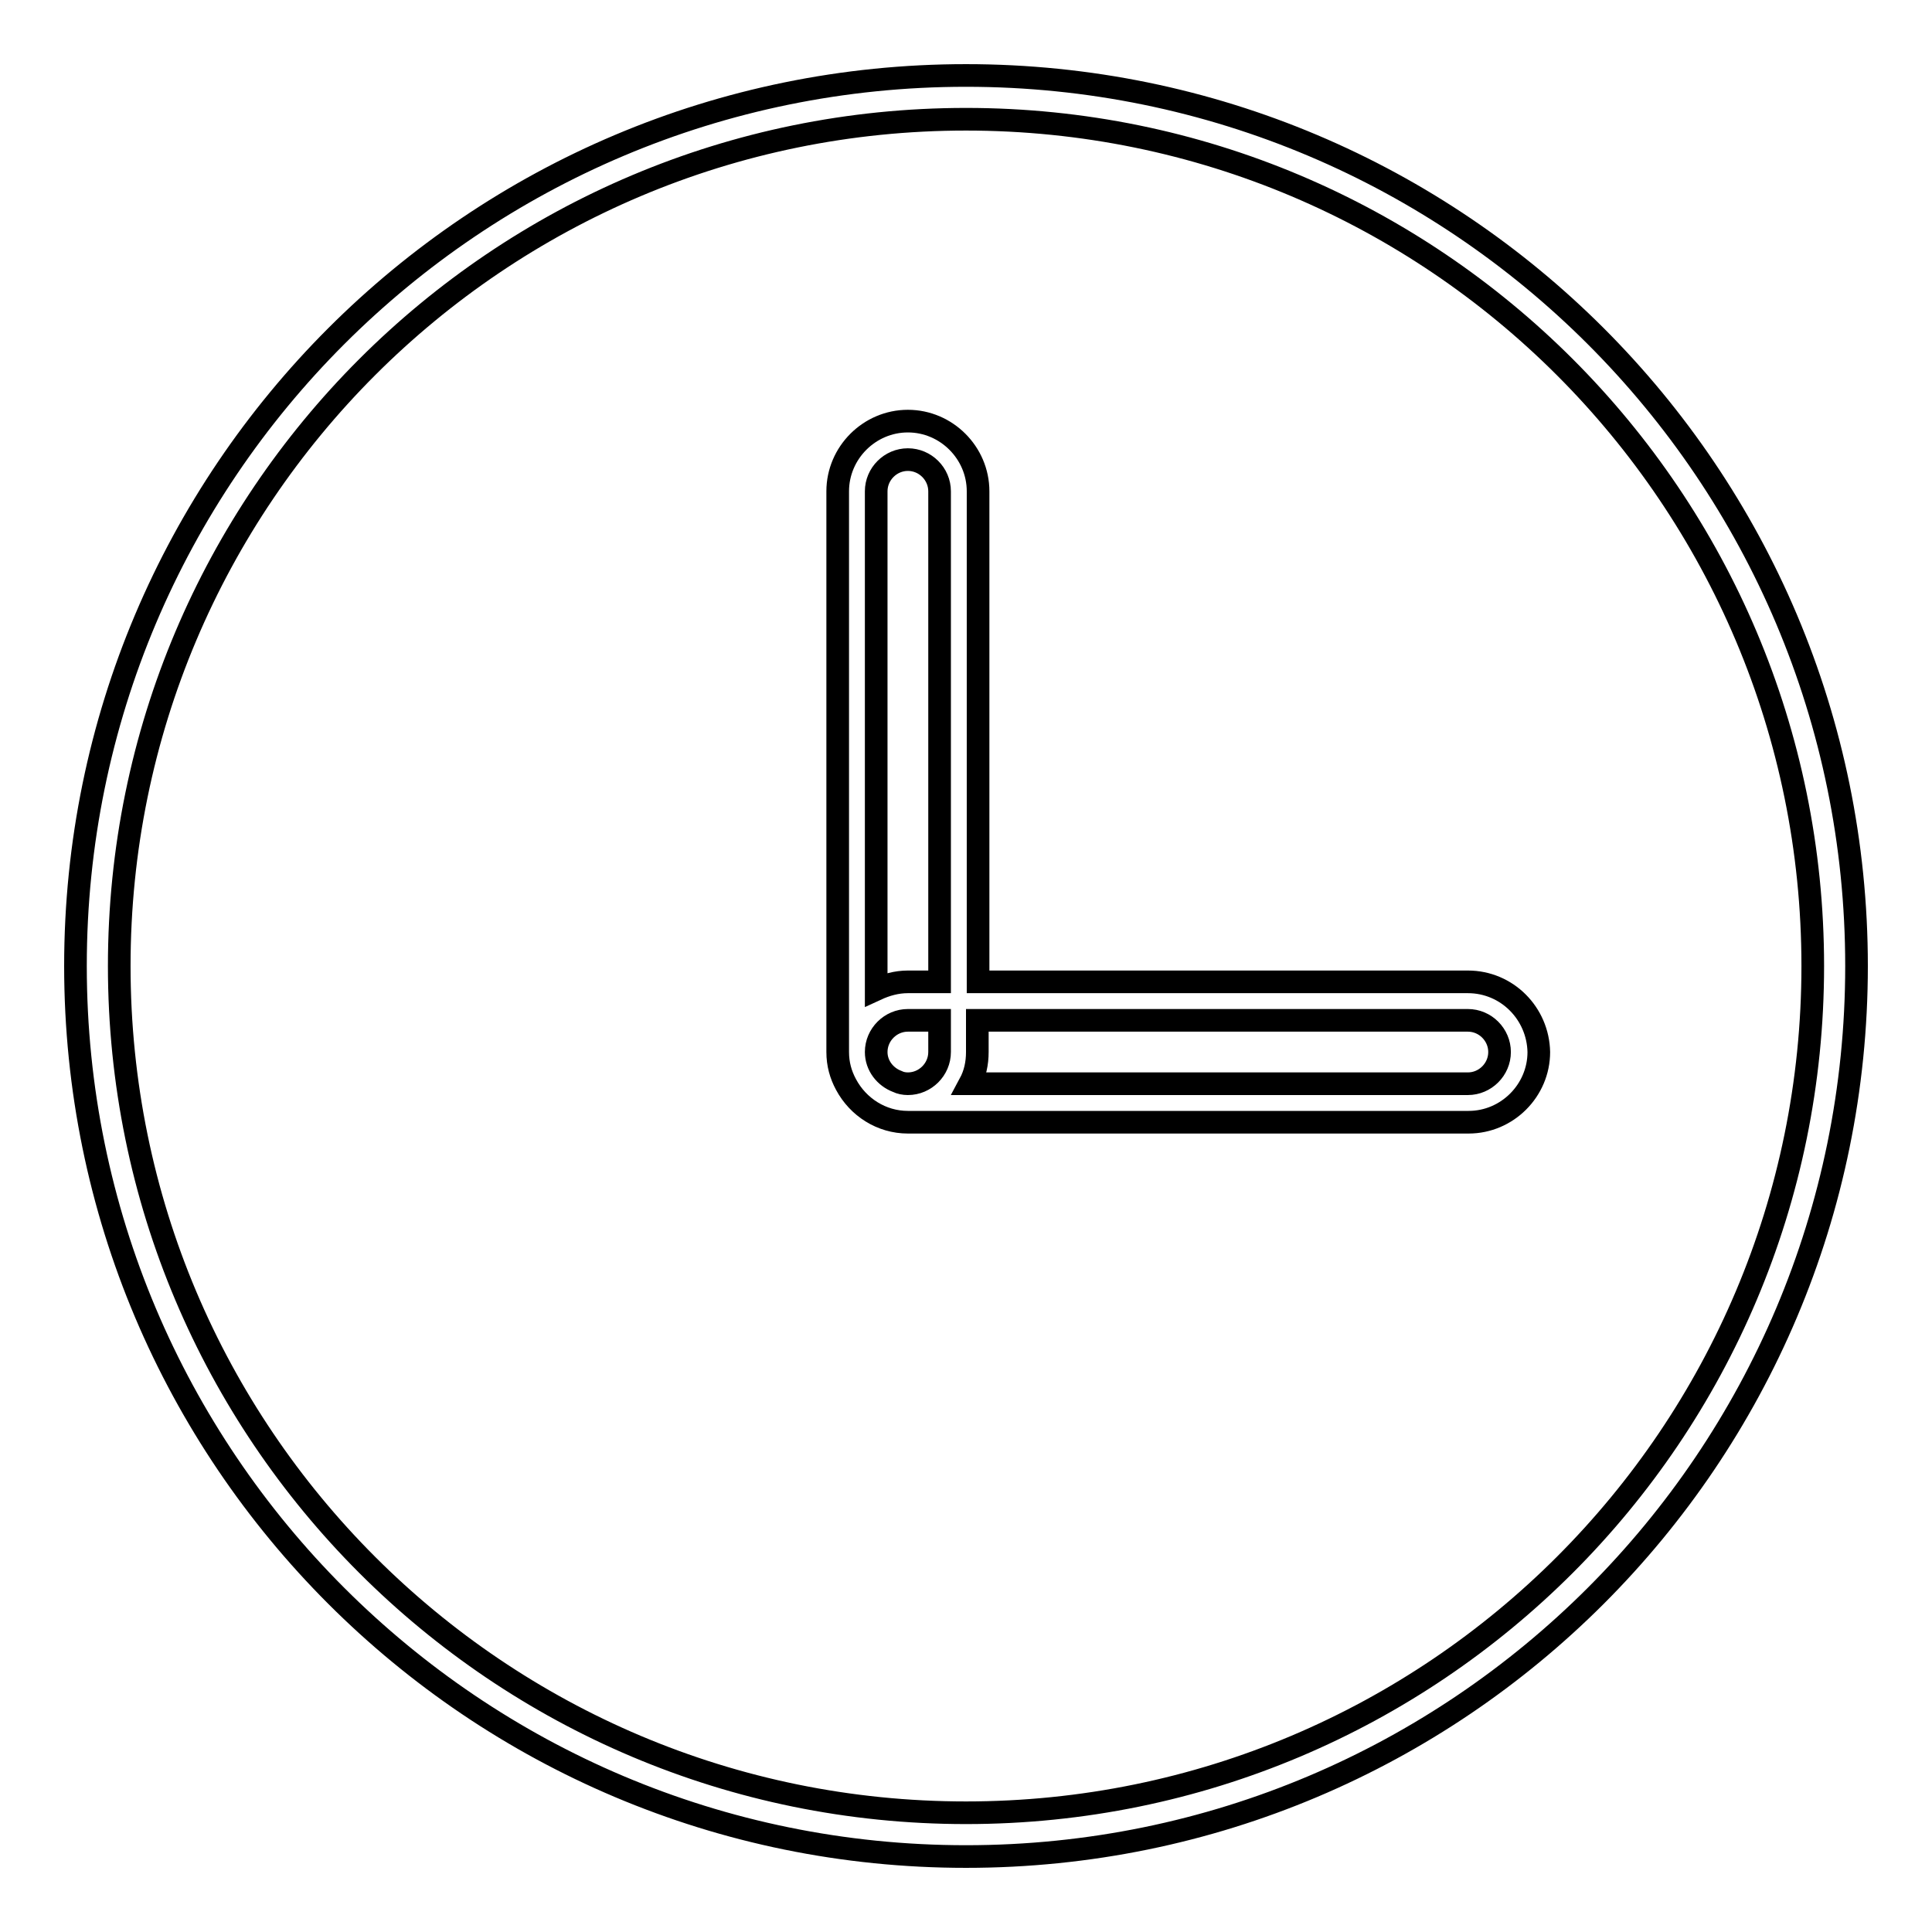
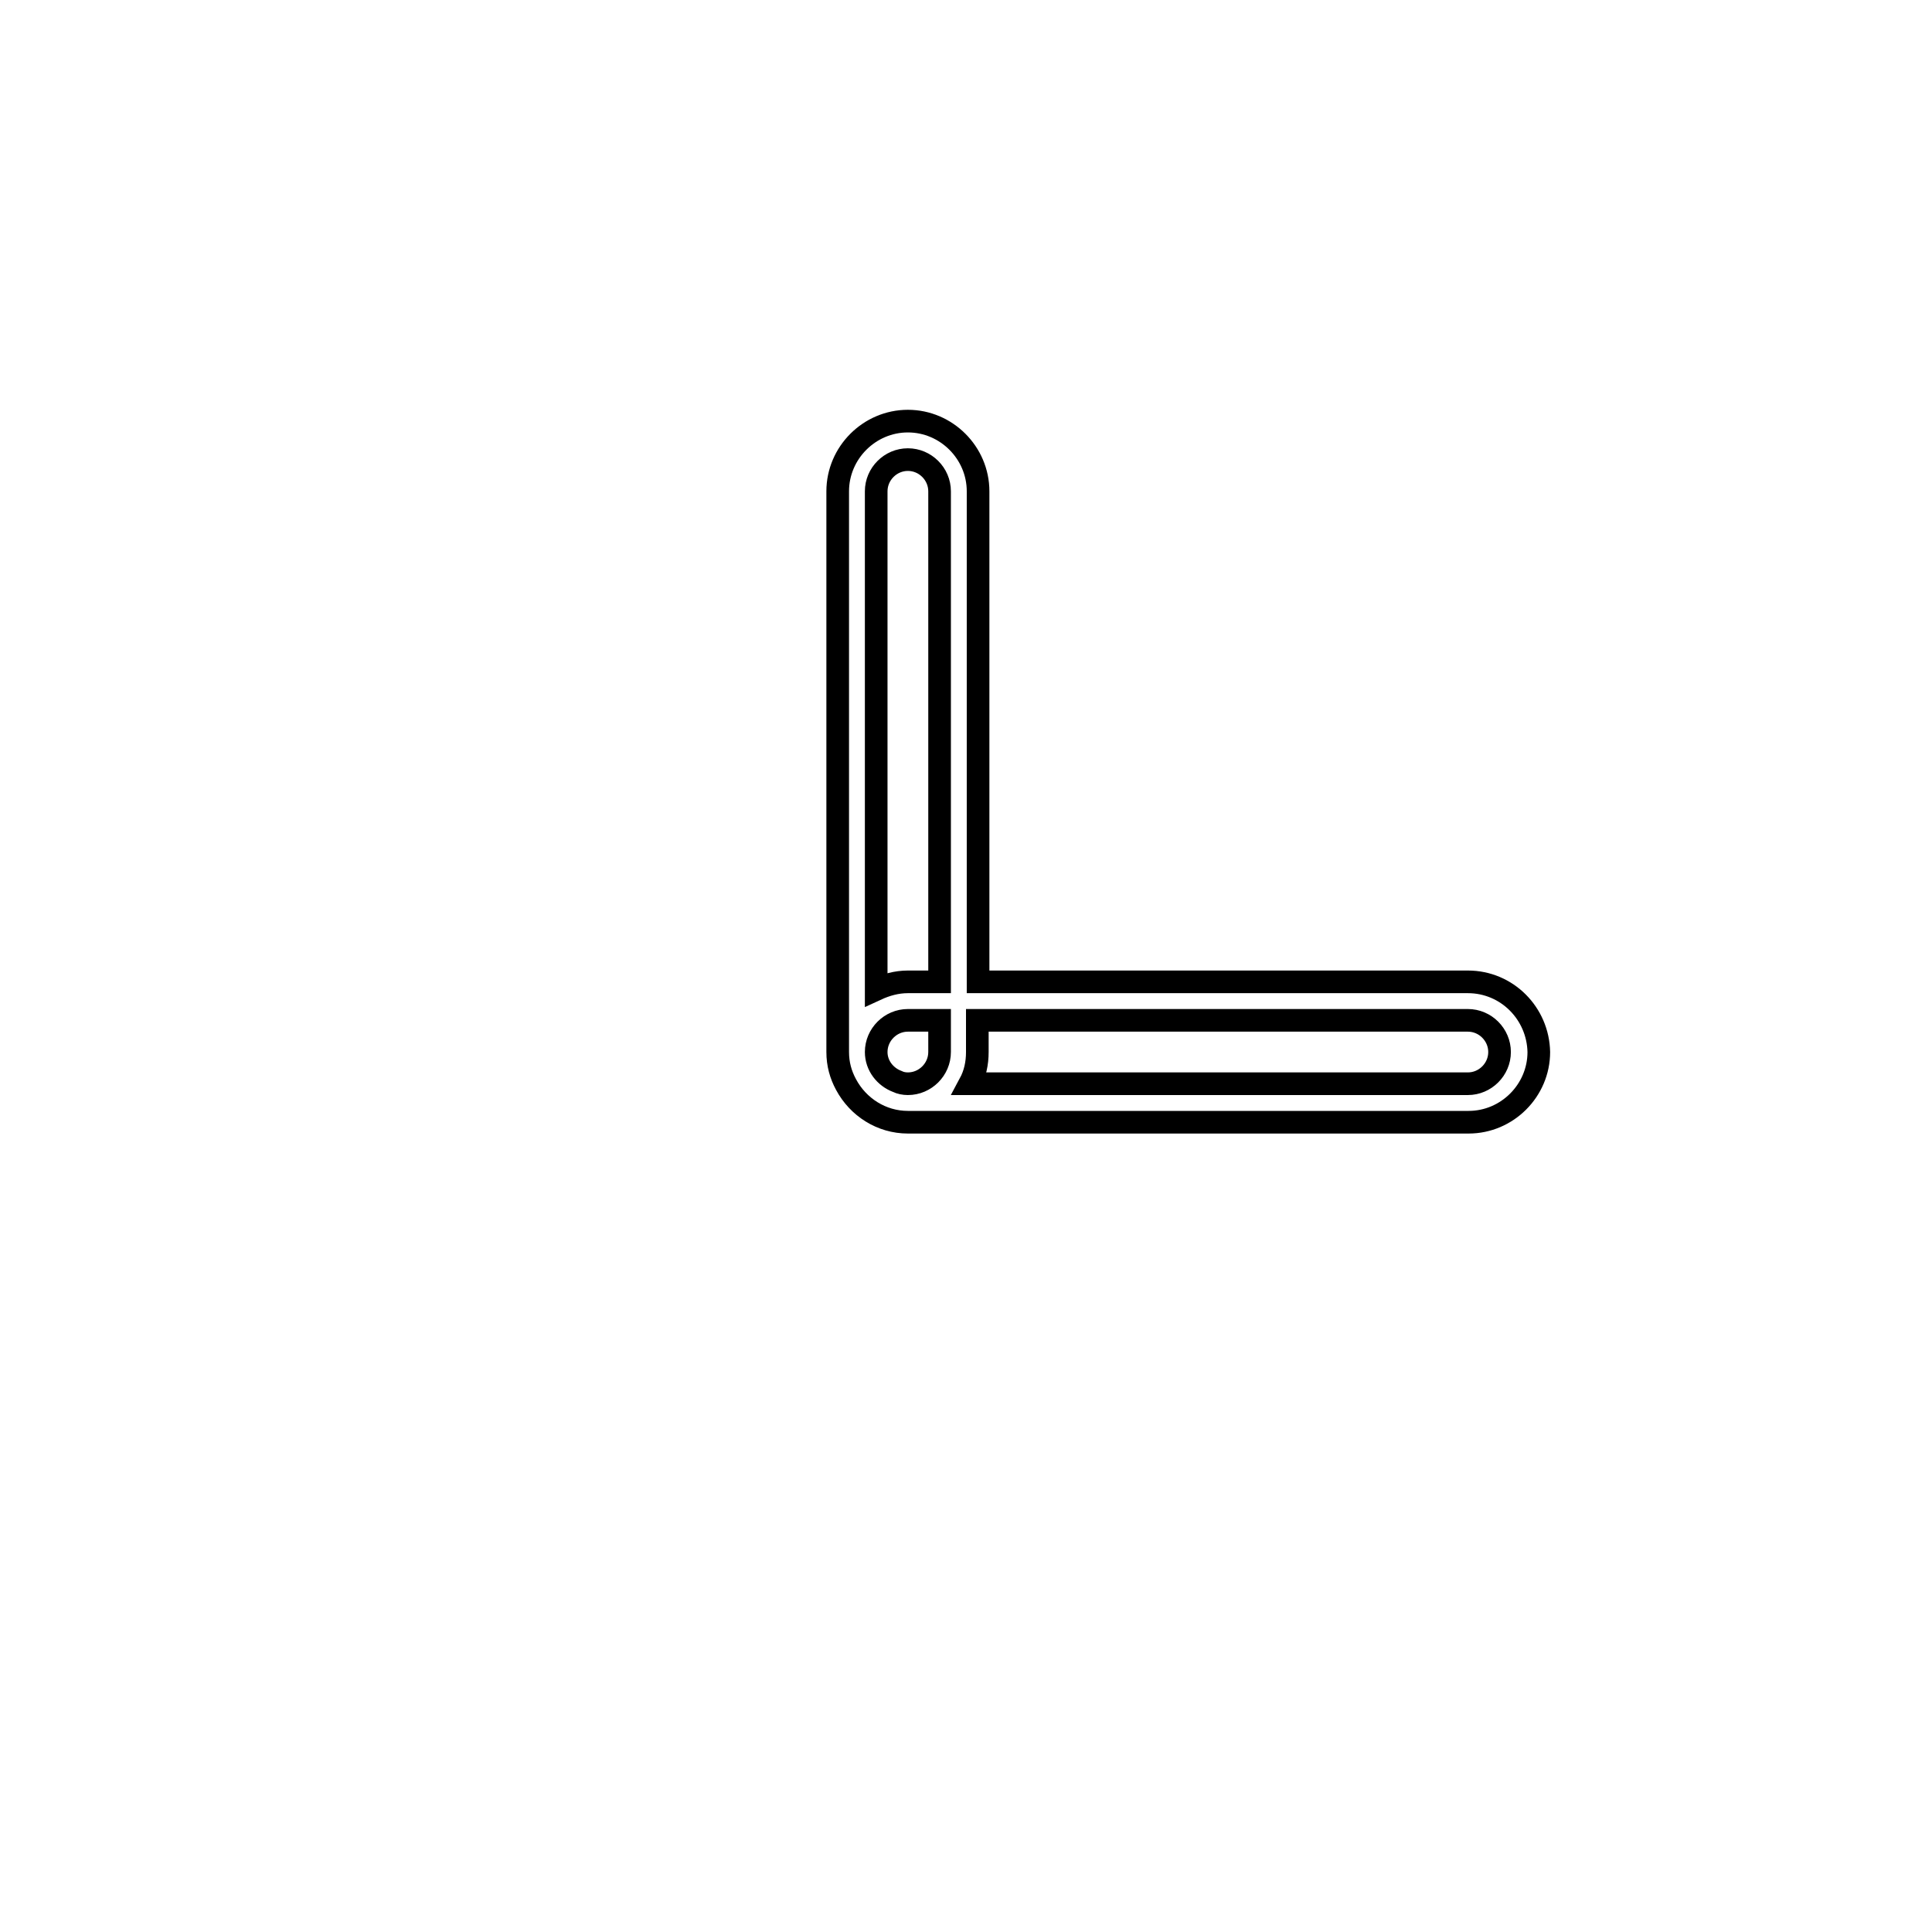
<svg xmlns="http://www.w3.org/2000/svg" version="1.1" x="0px" y="0px" viewBox="0 0 256 256" enable-background="new 0 0 256 256" xml:space="preserve">
  <g>
    <g>
-       <path stroke-width="3" fill-opacity="0" stroke="#000000" d="M128,10C62.8,10,10,62.8,10,128c0,65.2,52.8,118,118,118c65.2,0,118-52.8,118-118C246,62.8,193.2,10,128,10z M128,240.2C66,240.2,15.8,190,15.8,128S66,15.8,128,15.8S240.2,66,240.2,128S190,240.2,128,240.2z" />
      <path stroke-width="3" fill-opacity="0" stroke="#000000" d="M194.5,130.1h-64.9V65.1c0-5.1-4.2-9.3-9.3-9.3c-5.1,0-9.3,4.2-9.3,9.3v74.3c0,1.6,0.4,3,1.1,4.3c1.6,3,4.7,5,8.2,5h74.3c5.1,0,9.3-4.2,9.3-9.3C203.8,134.3,199.7,130.1,194.5,130.1z M120.3,60.9c2.3,0,4.2,1.9,4.2,4.2v65h-4.2c-1.5,0-2.9,0.4-4.2,1v-66C116.1,62.8,118,60.9,120.3,60.9z M120.3,143.6c-0.5,0-1-0.1-1.4-0.3c-1.6-0.6-2.8-2.1-2.8-3.9c0-2.3,1.9-4.2,4.2-4.2h4.2v4.2C124.5,141.7,122.6,143.6,120.3,143.6z M194.5,143.6h-66c0.7-1.3,1-2.7,1-4.2v-4.2h65c2.3,0,4.2,1.9,4.2,4.2C198.7,141.7,196.8,143.6,194.5,143.6z" />
    </g>
  </g>
</svg>